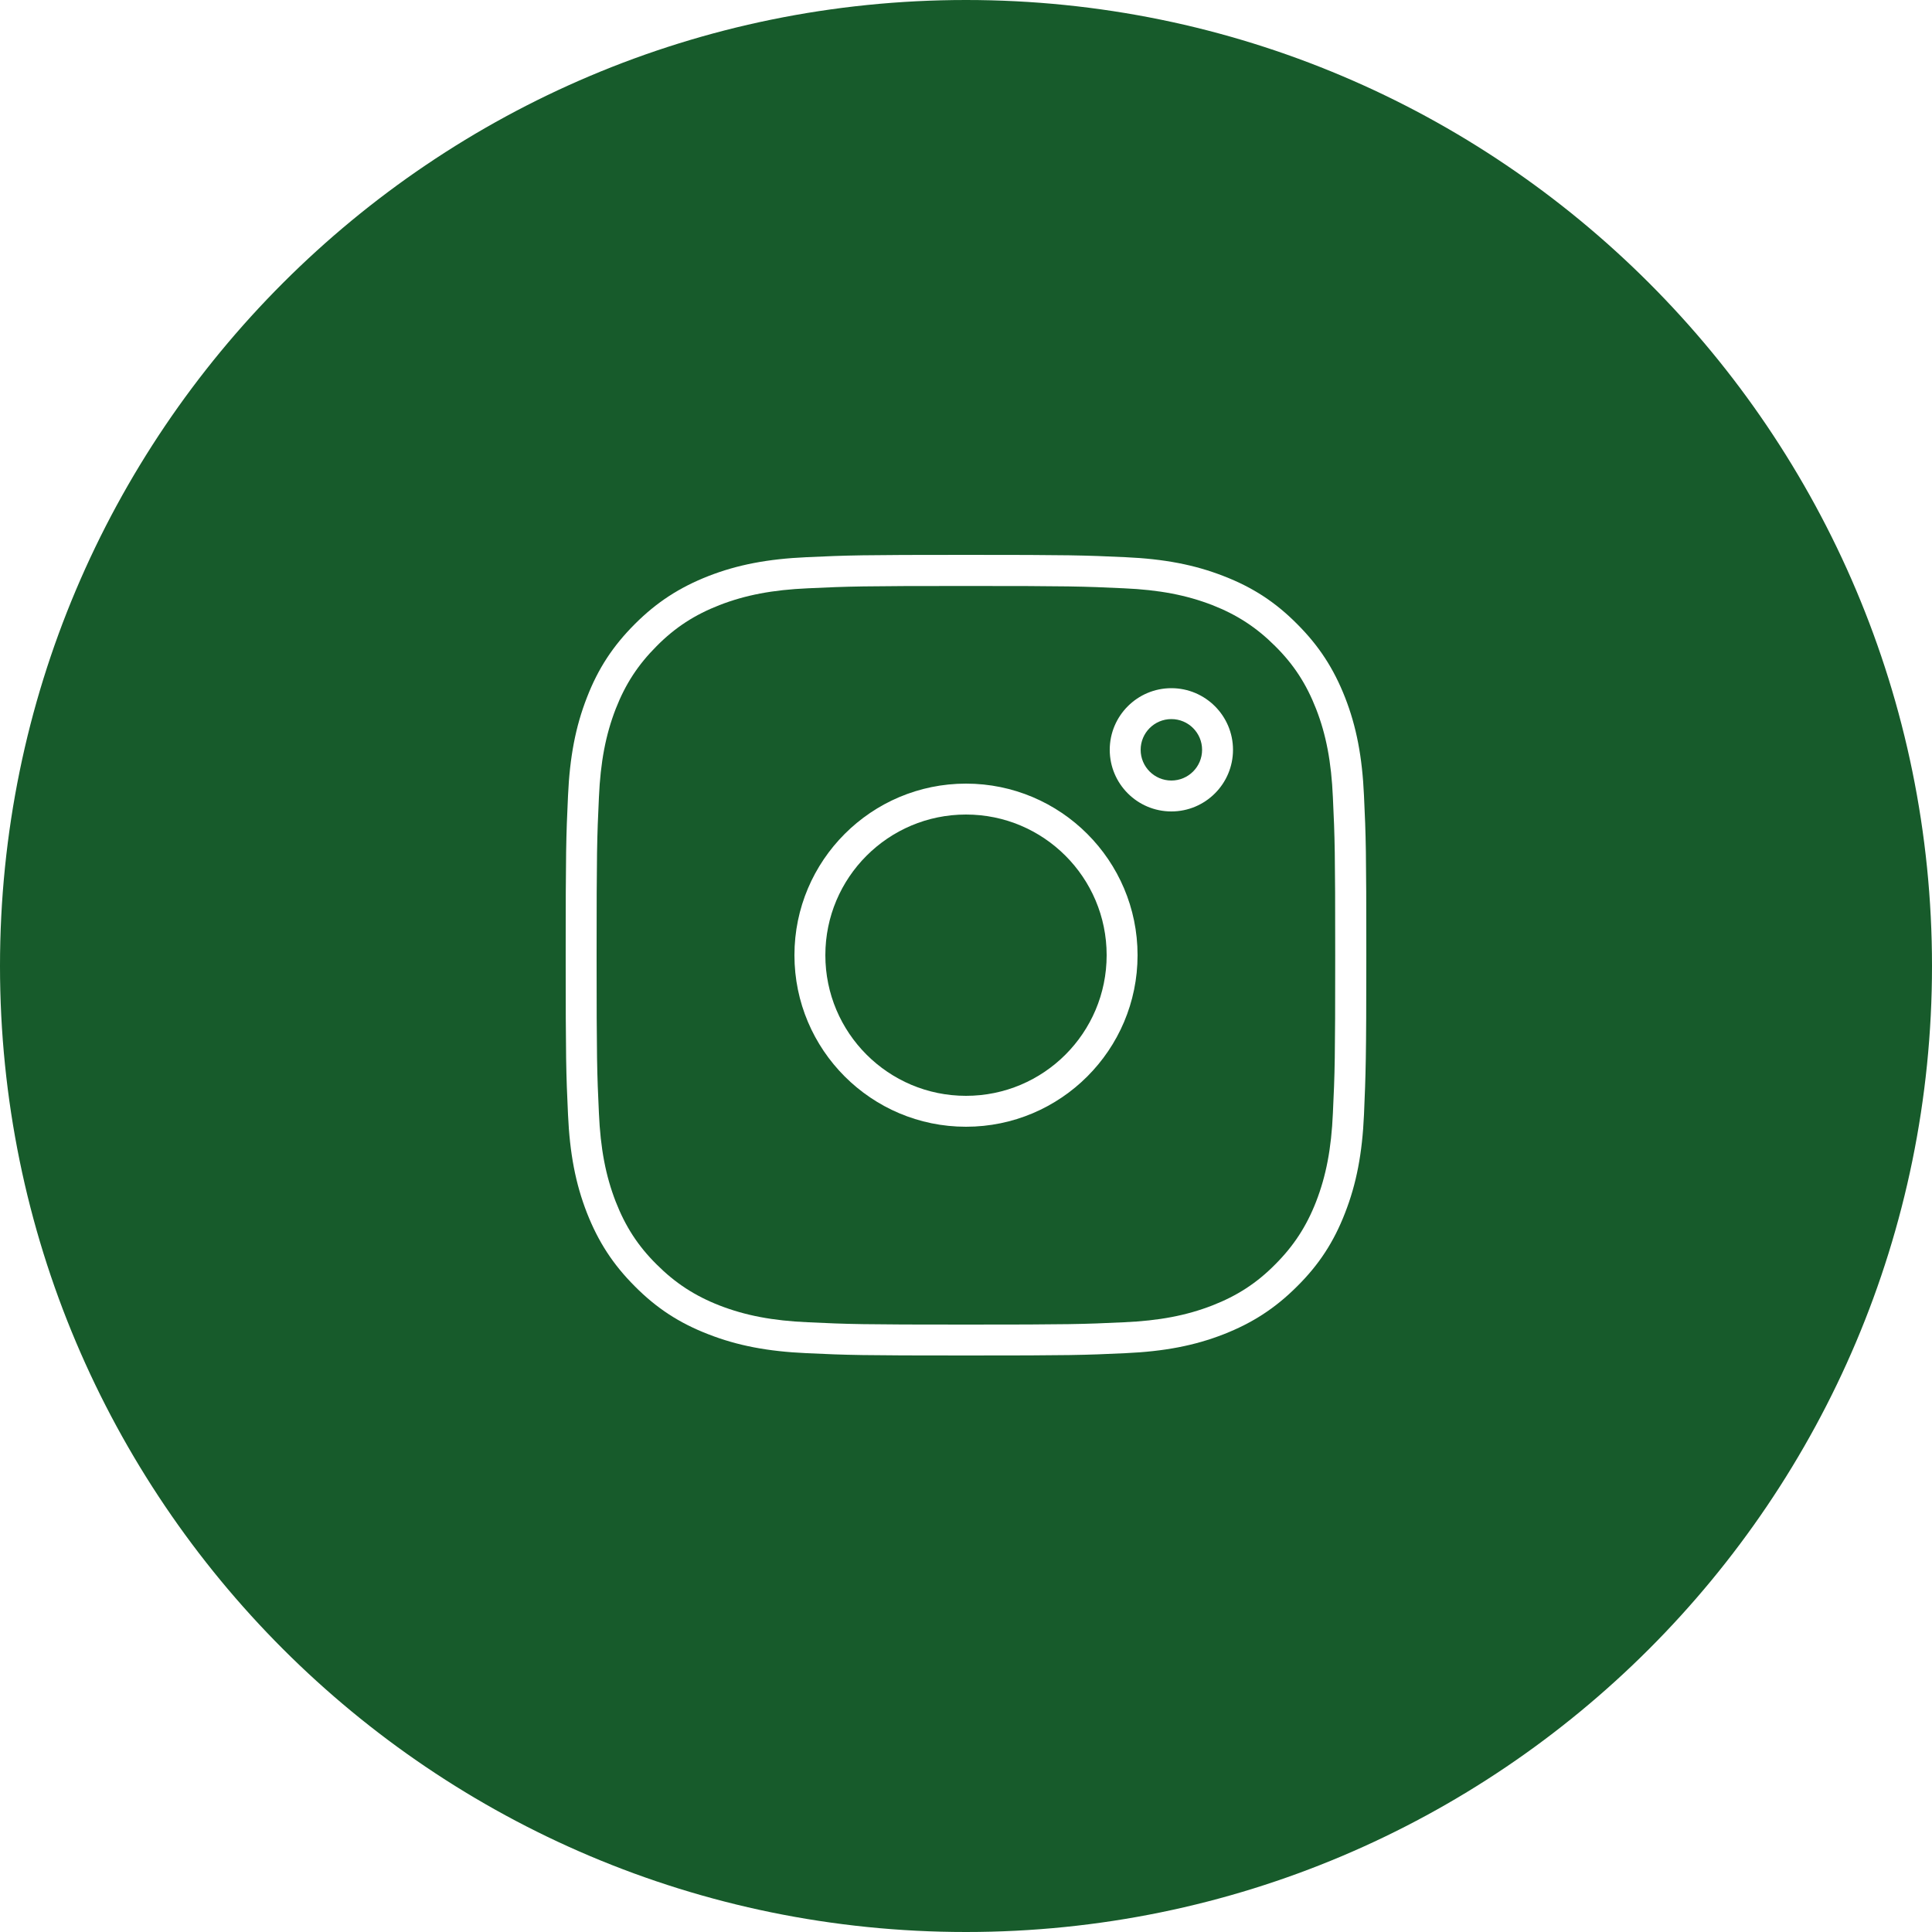
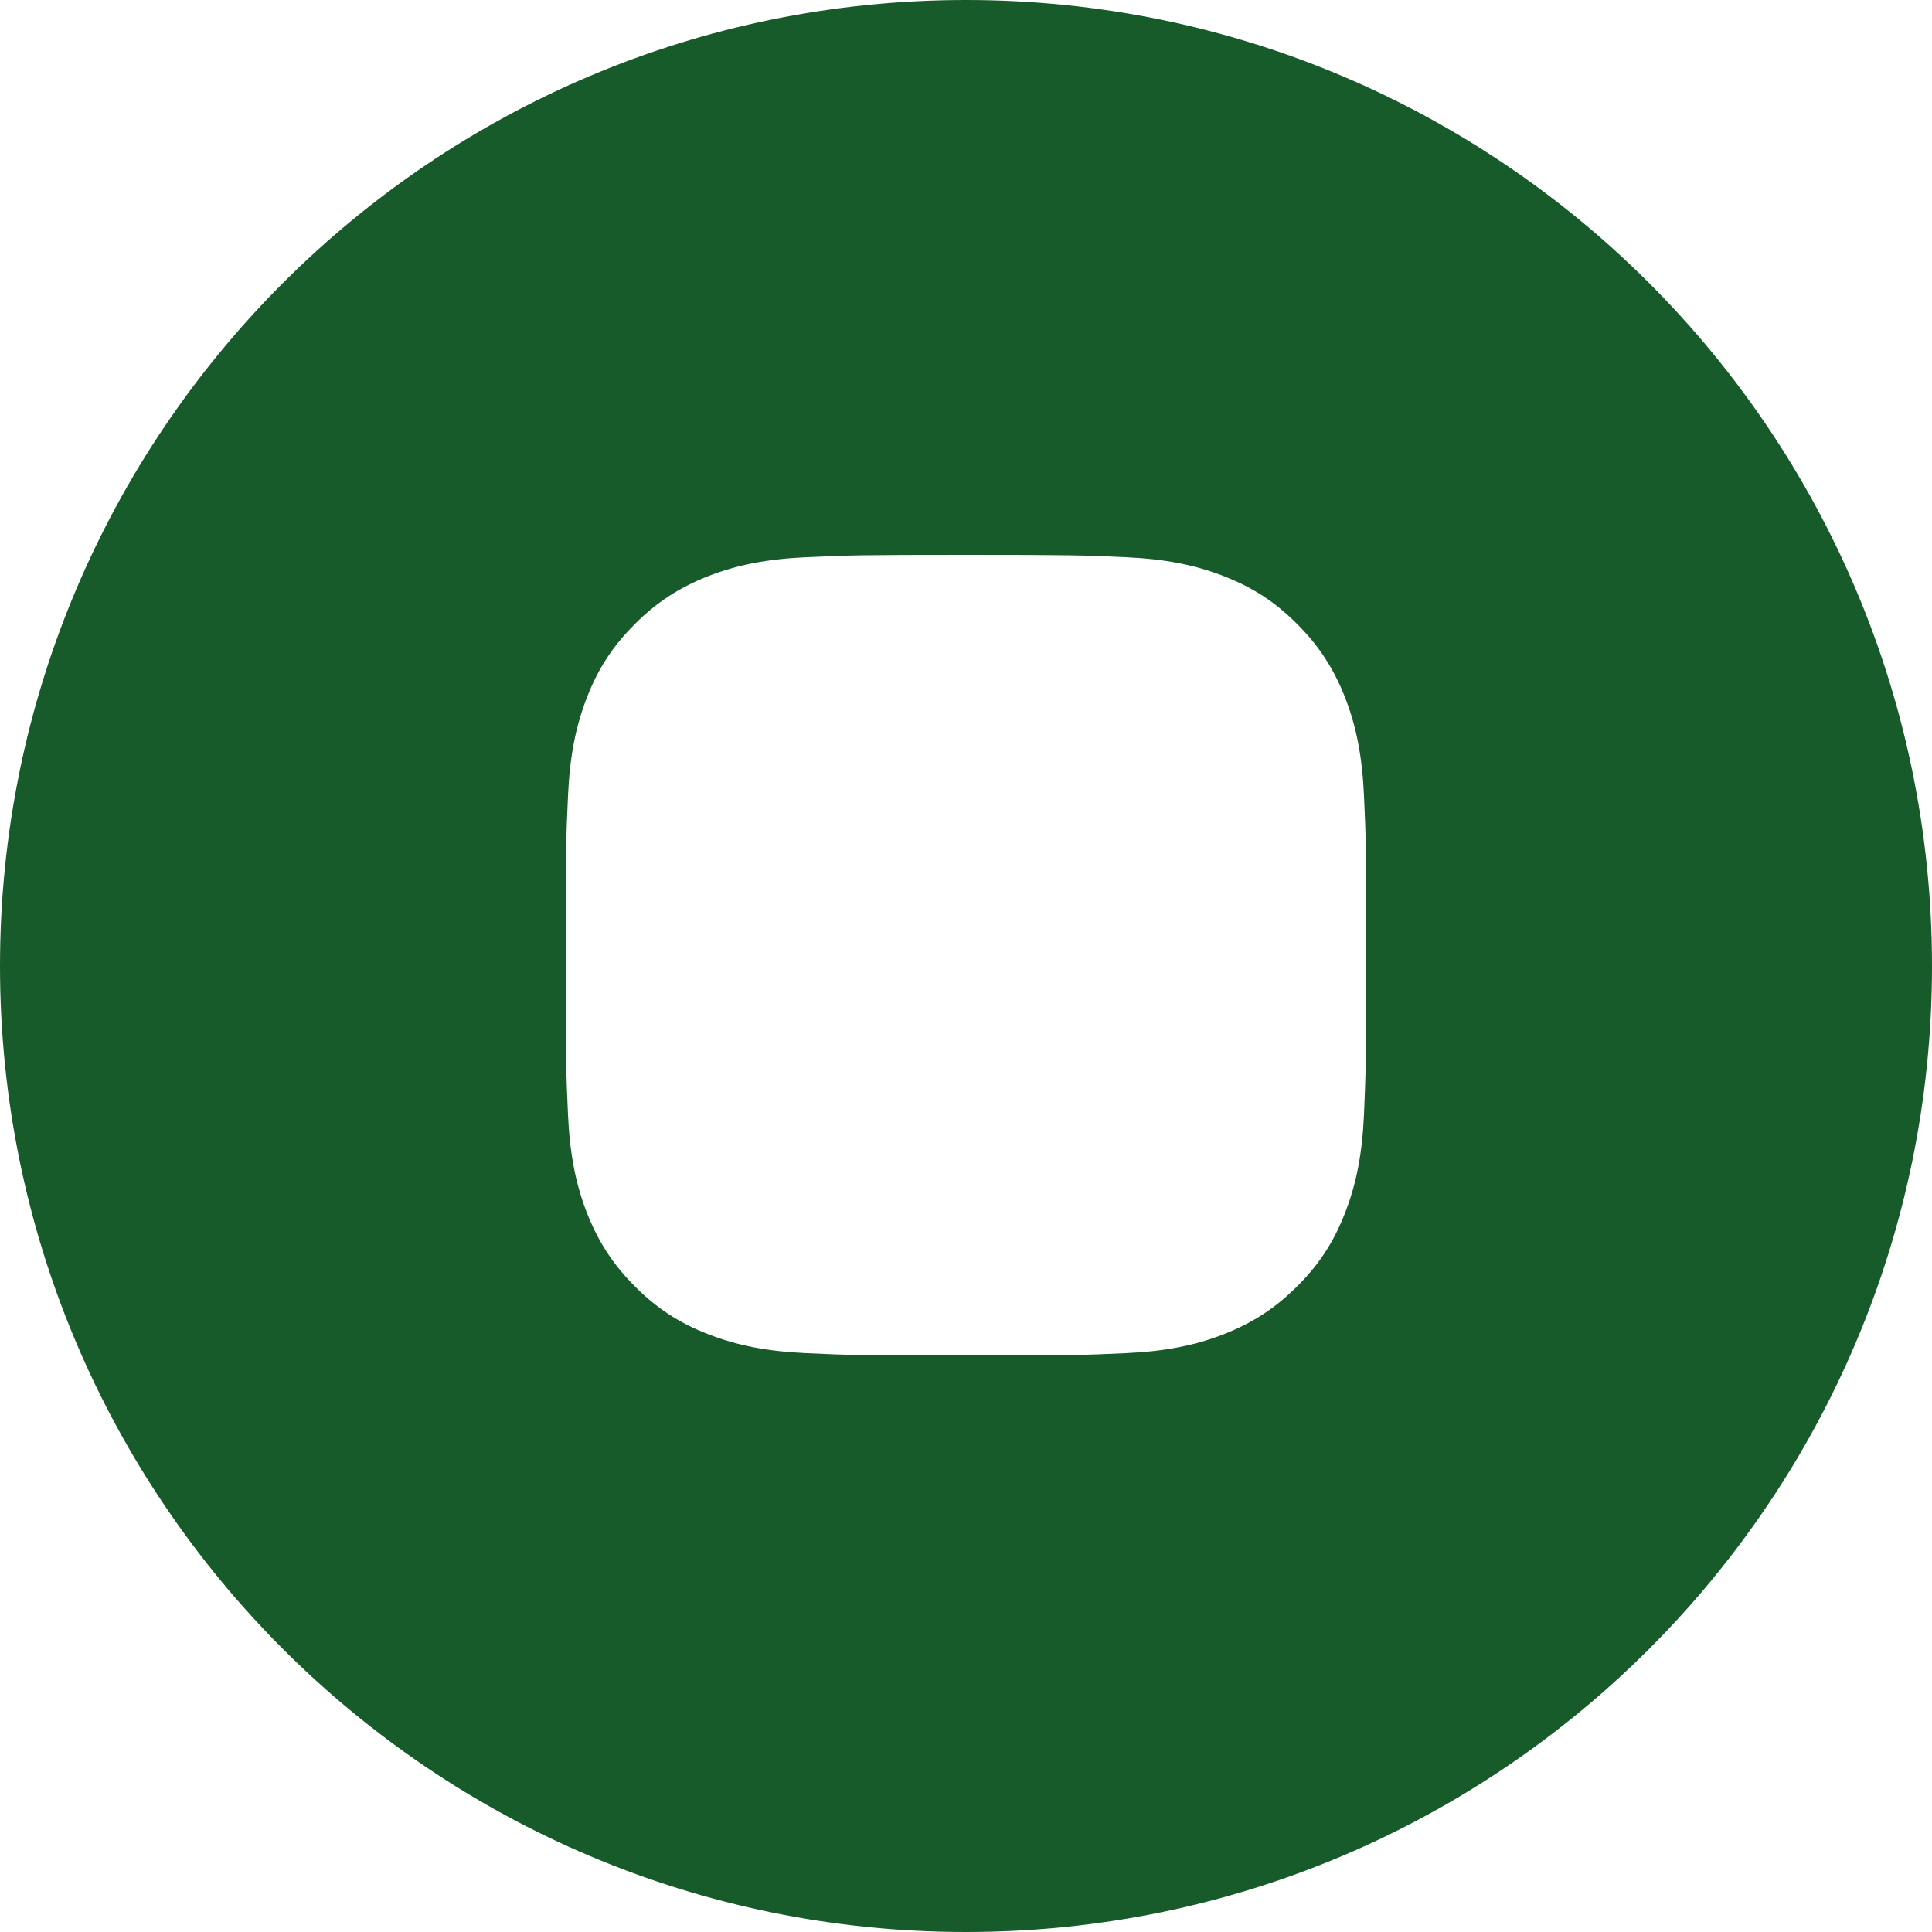
<svg xmlns="http://www.w3.org/2000/svg" version="1.1" id="Ebene_1" x="0px" y="0px" viewBox="0 0 1000 1000" style="enable-background:new 0 0 1000 1000;" xml:space="preserve">
  <style type="text/css">
	.st0{fill-rule:evenodd;clip-rule:evenodd;fill:#175B2B;}
</style>
  <g>
-     <path class="st0" d="M681.2,366.9c-5-12.8-11.5-22.9-21.2-32.5c-9.6-9.6-19.7-16.2-32.5-21.2c-13.4-5.2-27.5-7.9-45.8-8.7   c-21.2-1-28.3-1.2-81.8-1.2c-53.5,0-60.5,0.2-81.7,1.2c-18.3,0.8-32.4,3.5-45.8,8.7c-12.8,5-22.9,11.5-32.5,21.2   c-9.7,9.7-16.2,19.7-21.2,32.5c-5.2,13.4-7.9,27.5-8.7,45.8c-1,21.2-1.2,28.2-1.2,81.8c0,53.5,0.2,60.6,1.2,81.7   c0.8,18.3,3.5,32.4,8.7,45.8c5,12.8,11.5,22.9,21.2,32.5c9.6,9.6,19.7,16.2,32.5,21.2c13.4,5.2,27.5,7.9,45.8,8.7   c21,1,28,1.2,81.7,1.2c53.7,0,60.7-0.2,81.8-1.2c18.3-0.8,32.4-3.5,45.8-8.7c12.8-5,22.9-11.5,32.5-21.2   c9.6-9.6,16.2-19.7,21.2-32.5c5.2-13.4,7.9-27.5,8.7-45.8c1-21,1.2-28,1.2-81.7c0-53.7-0.2-60.7-1.2-81.8   C689.1,394.4,686.4,380.2,681.2,366.9z M500,583.2c-49,0-88.8-39.8-88.8-88.8s39.8-88.8,88.8-88.8s88.8,39.8,88.8,88.8   S549,583.2,500,583.2z M606.3,420c-17.6,0-31.9-14.3-31.9-31.9c0-17.6,14.3-31.9,31.9-31.9s31.9,14.3,31.9,31.9   C638.2,405.7,623.9,420,606.3,420z" />
    <path class="st0" d="M500,0C223.9,0,0,223.9,0,500s223.9,500,500,500s500-223.9,500-500S776.1,0,500,0z M706,576.9   c-0.9,20.1-3.9,35.8-9.8,50.9c-5.8,15-13.5,26.8-24.8,38c-11.3,11.3-23,18.9-38,24.8c-15.1,5.9-30.8,8.9-50.9,9.8   c-21.3,1-28.4,1.2-82.5,1.2c-54.1,0-61.2-0.2-82.5-1.2c-20.1-0.9-35.8-3.9-50.9-9.8c-15-5.8-26.8-13.5-38-24.8   c-11.3-11.3-18.9-23-24.8-38c-5.9-15.1-8.9-30.8-9.8-50.9c-1-21.5-1.2-28.6-1.2-82.5c0-53.9,0.2-61,1.2-82.5   c0.9-20.1,3.9-35.8,9.8-50.9c5.8-15,13.5-26.7,24.8-38c11.3-11.3,23-18.9,38-24.8c15.1-5.9,30.8-8.9,50.9-9.8   c21.5-1,28.6-1.2,82.5-1.2c53.8,0,61,0.2,82.5,1.2c20.1,0.9,35.8,3.9,50.9,9.8c15,5.8,26.8,13.5,38,24.8c11.3,11.3,18.9,23,24.8,38   c5.9,15.1,8.9,30.8,9.8,50.9c1,21.3,1.2,28.4,1.2,82.5C707.2,548.5,706.9,555.6,706,576.9z" />
-     <circle class="st0" cx="606.3" cy="388.1" r="15.9" />
-     <circle class="st0" cx="500" cy="494.4" r="72.8" />
  </g>
</svg>